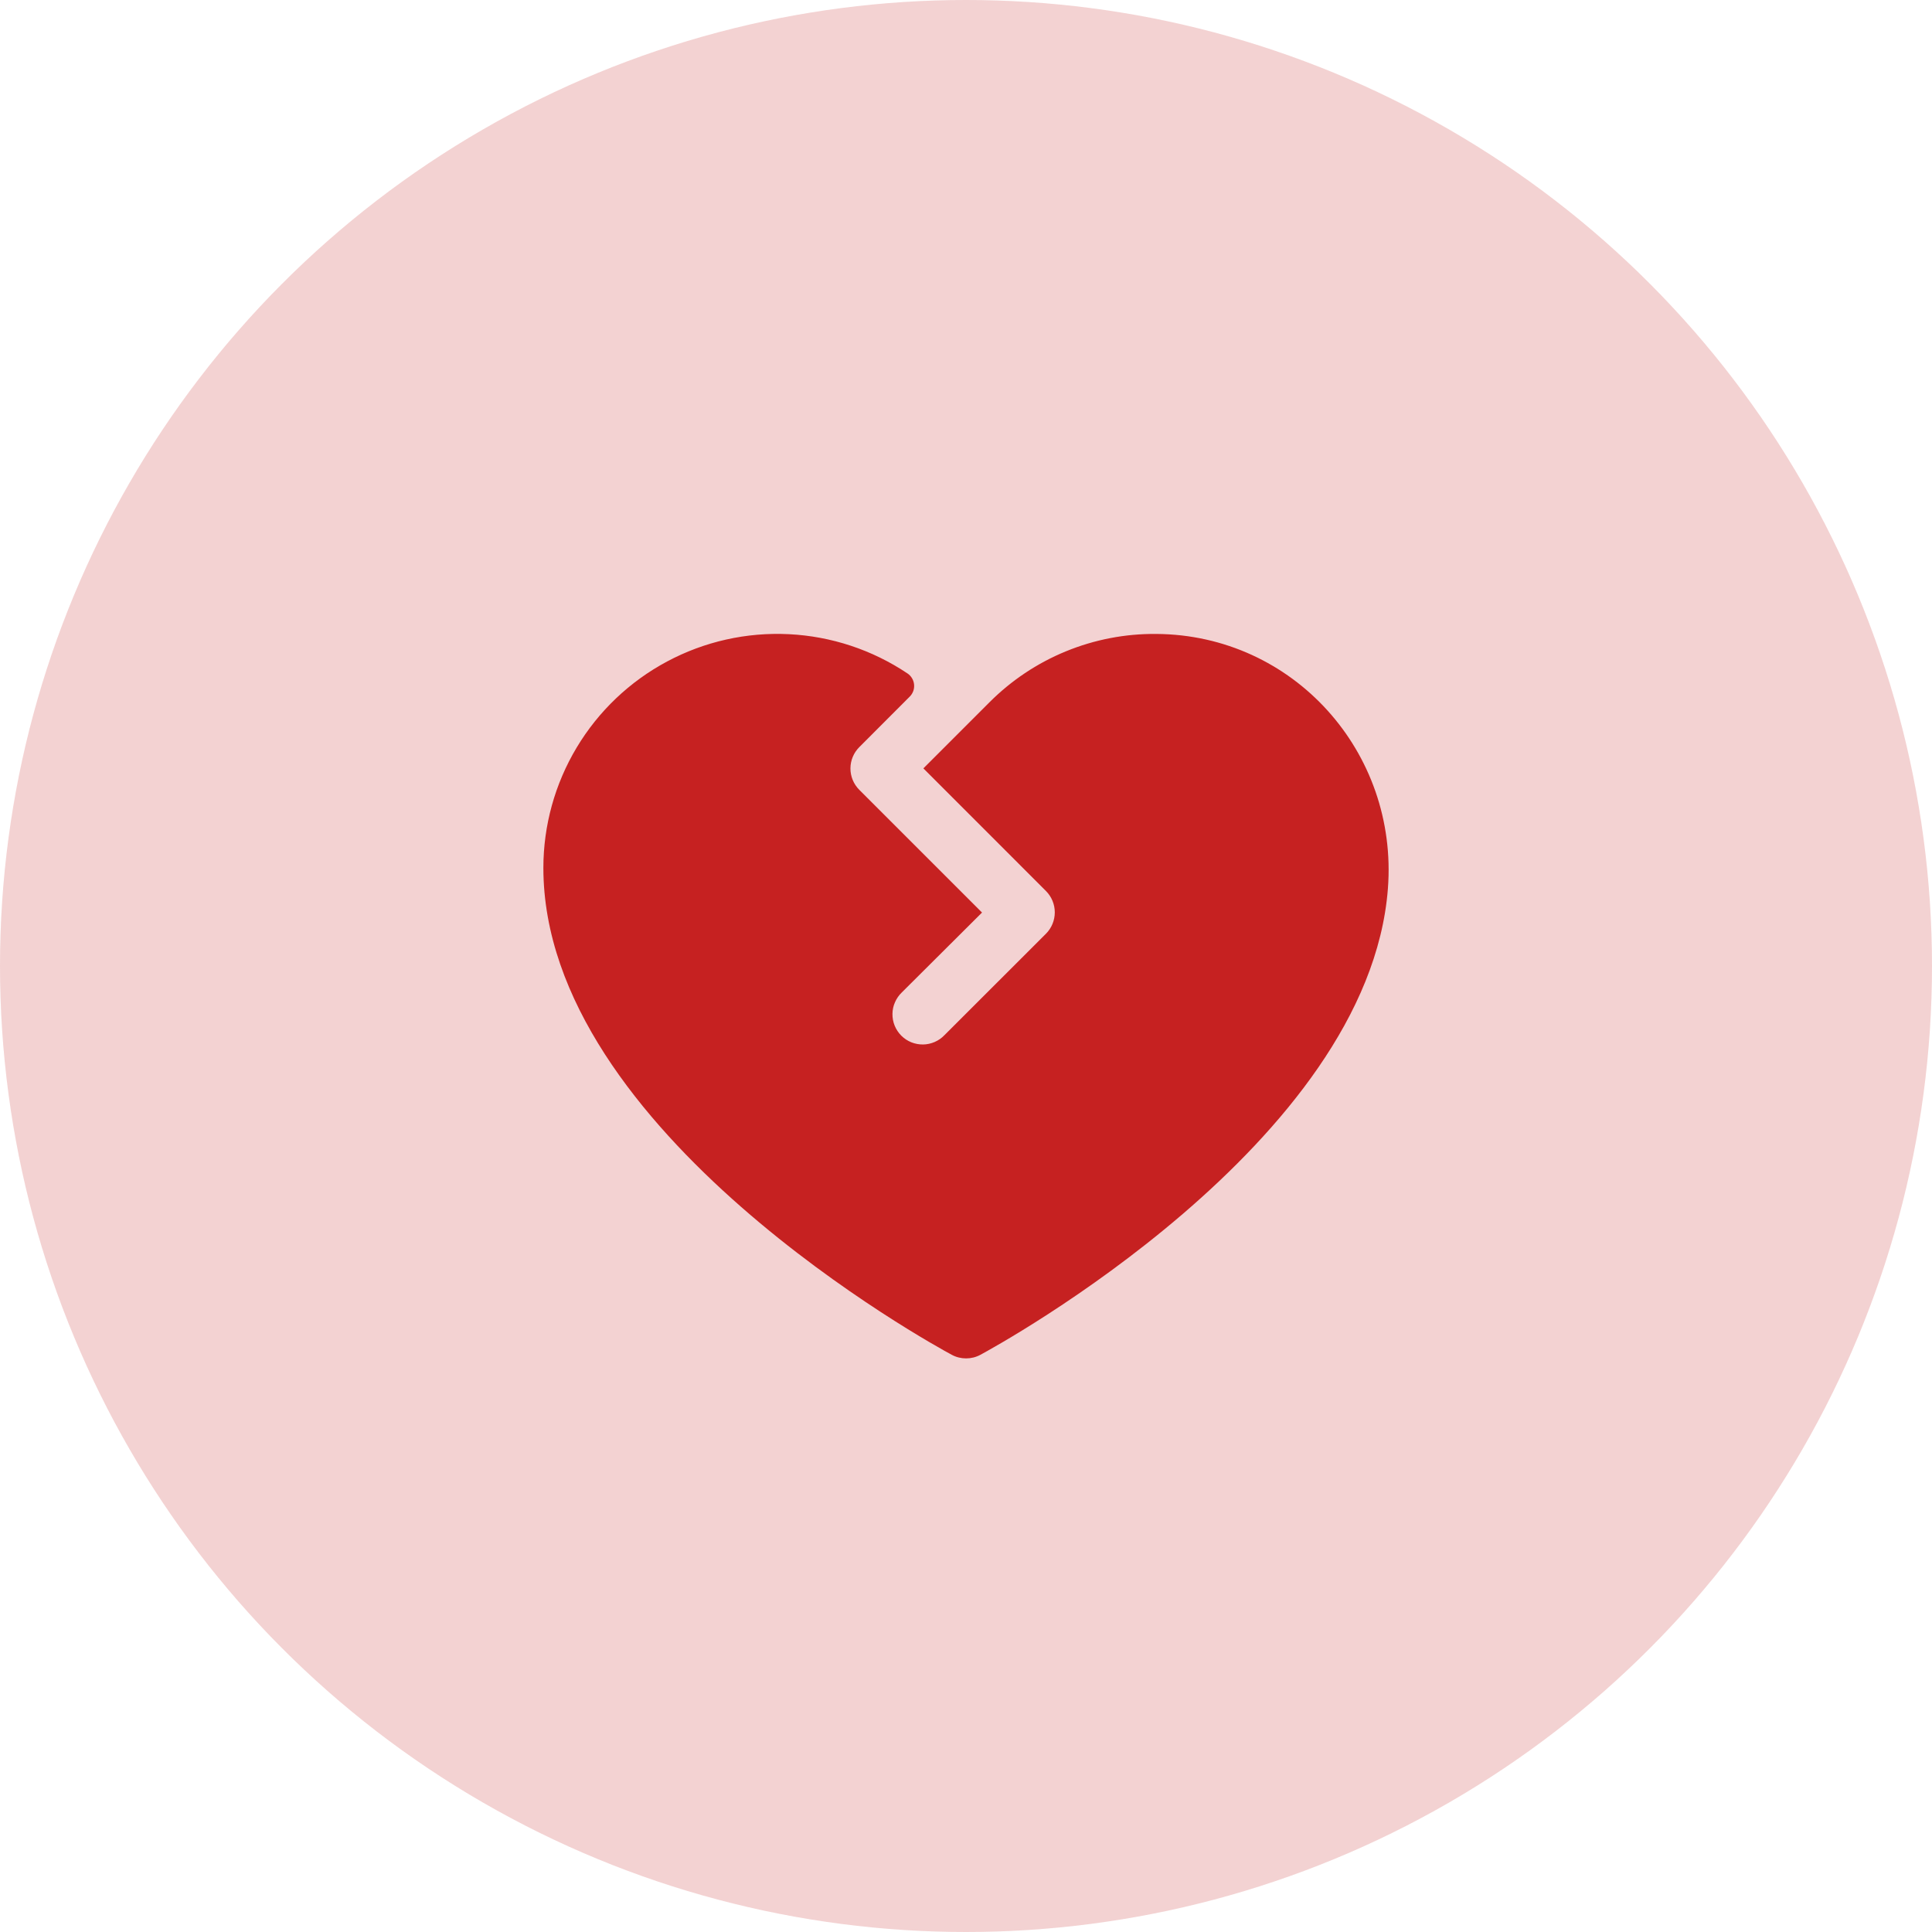
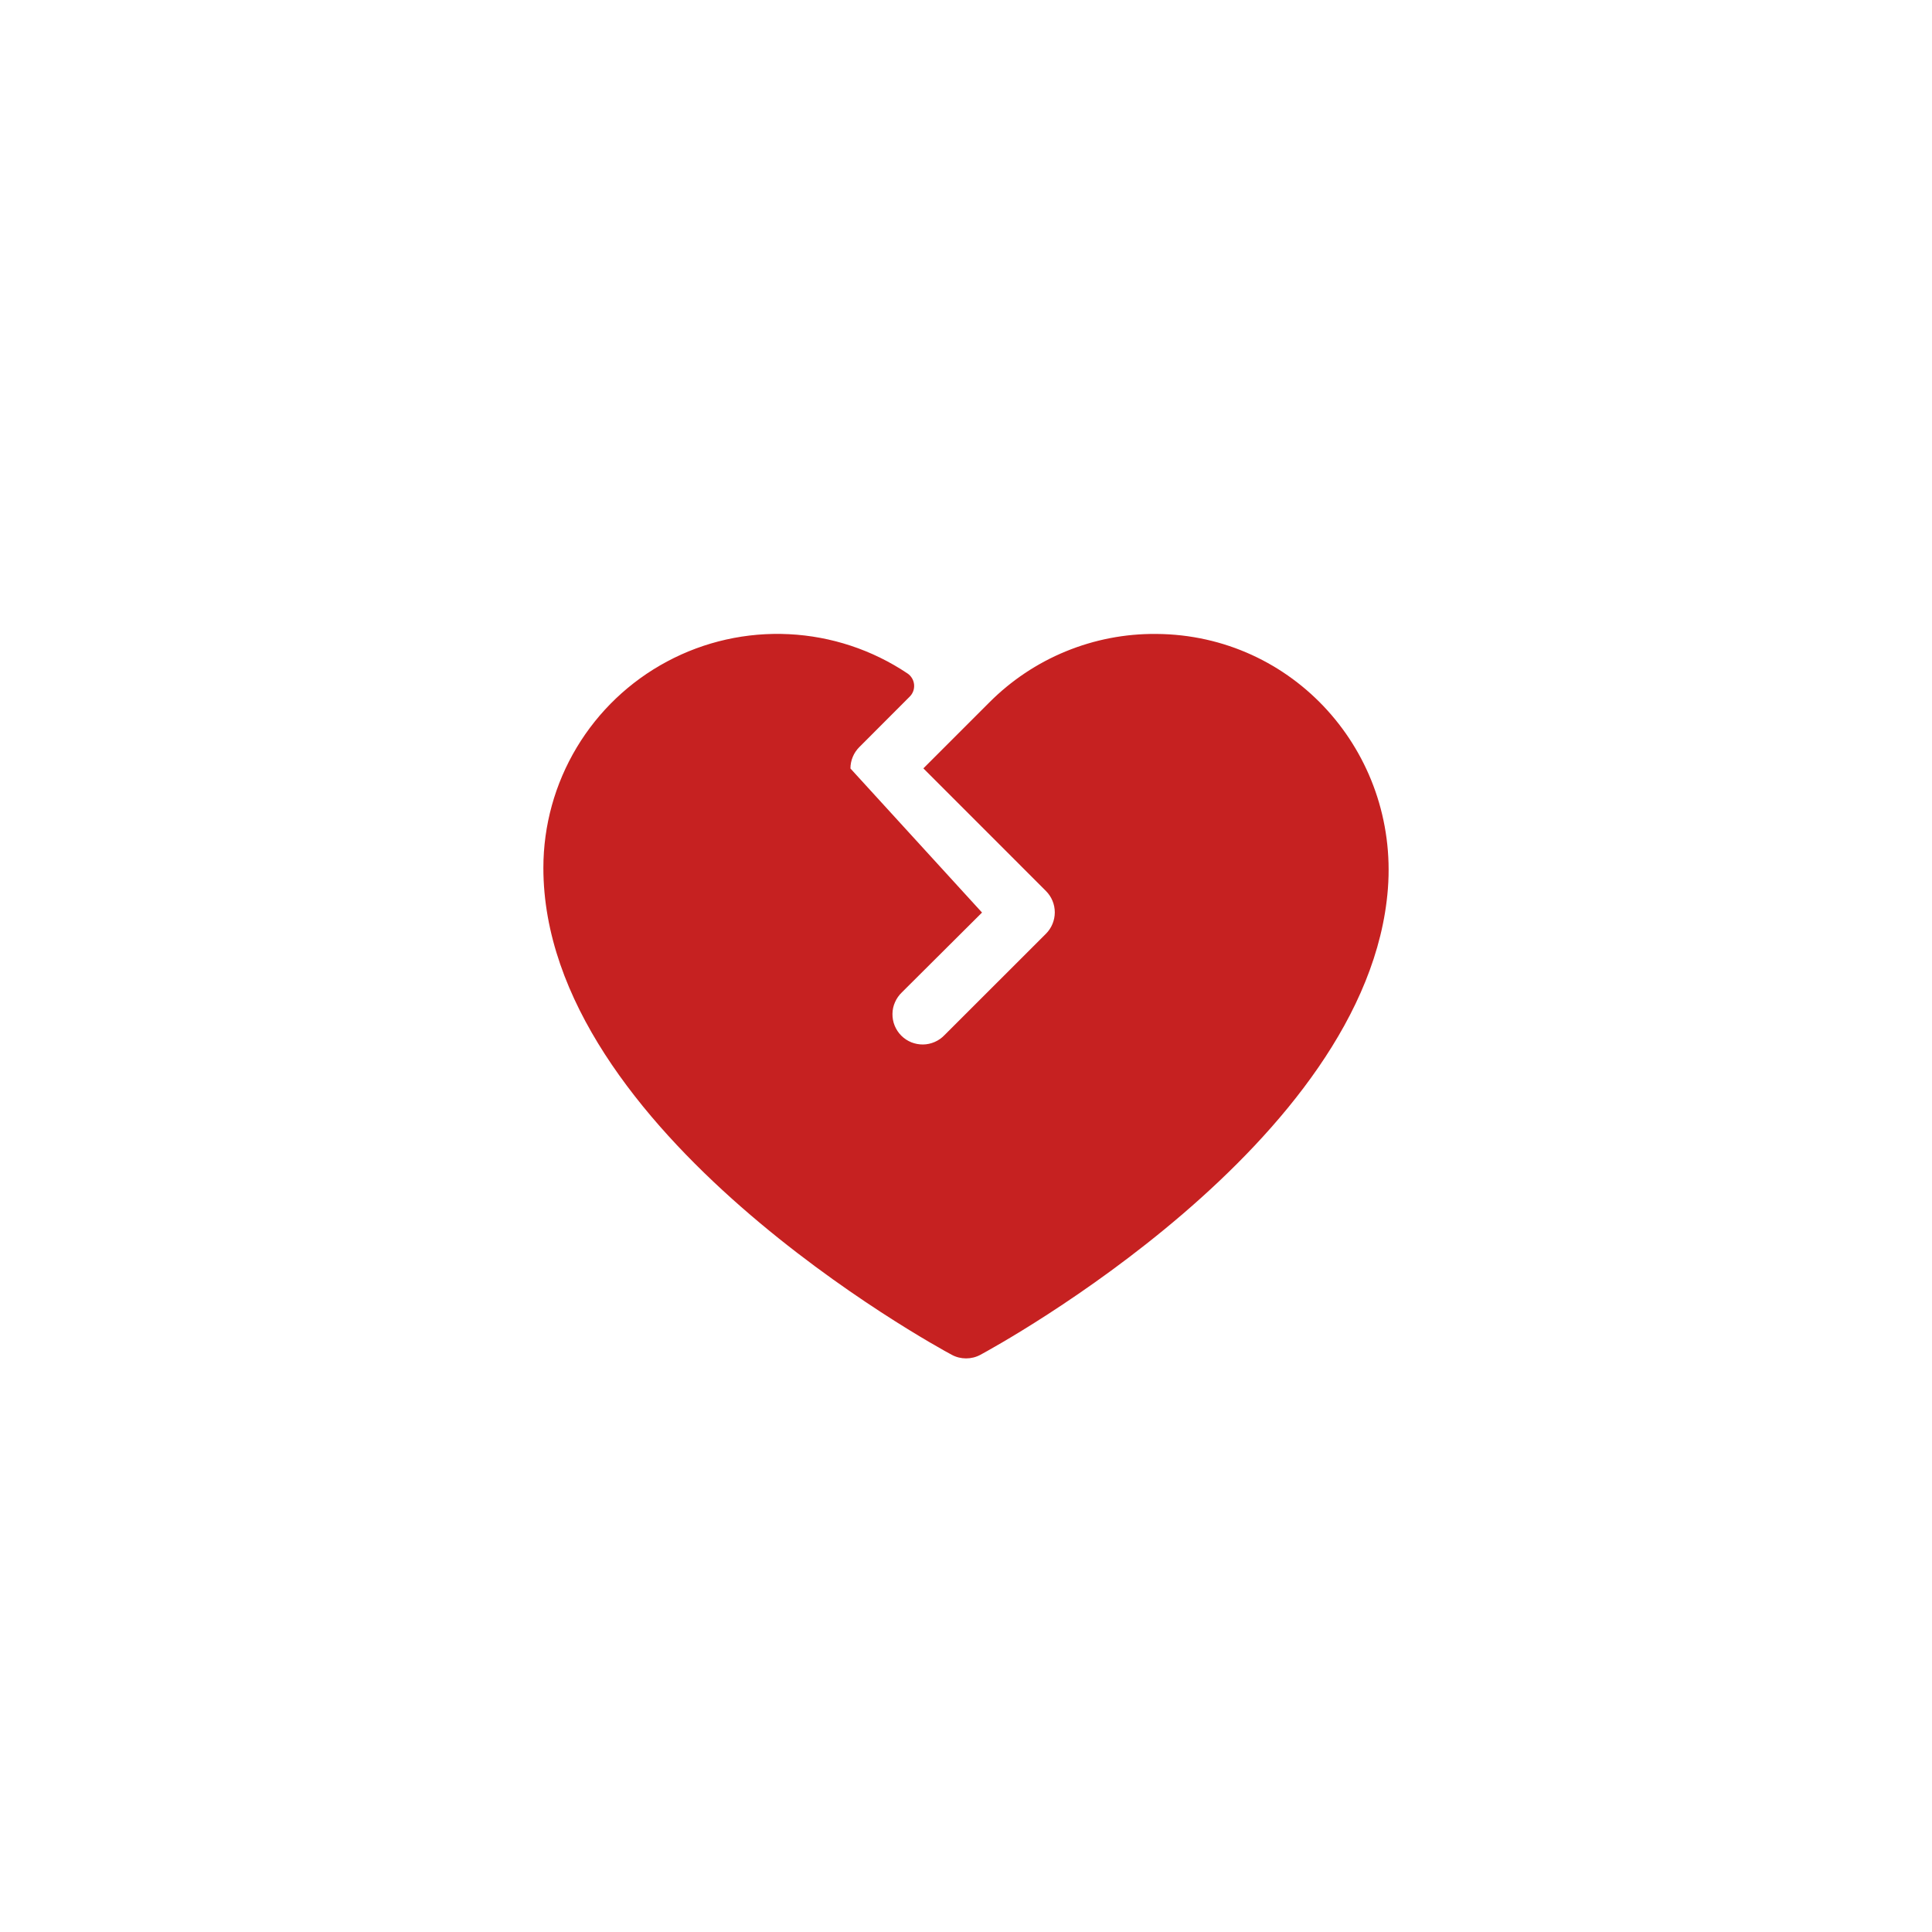
<svg xmlns="http://www.w3.org/2000/svg" width="48" height="48" viewBox="0 0 48 48" fill="none">
-   <circle cx="24" cy="24" r="24" fill="#C62121" fill-opacity="0.2" />
-   <path d="M34.482 22.078C33.996 28.399 24.76 33.443 24.357 33.66C24.248 33.719 24.126 33.749 24.002 33.749C23.878 33.749 23.756 33.719 23.647 33.66C23.231 33.438 13.5 28.125 13.5 21.562C13.5 20.509 13.786 19.476 14.327 18.573C14.868 17.67 15.644 16.931 16.573 16.435C17.502 15.938 18.548 15.704 19.599 15.756C20.651 15.808 21.669 16.144 22.544 16.73C22.59 16.76 22.629 16.801 22.658 16.849C22.687 16.896 22.704 16.95 22.71 17.005C22.715 17.061 22.709 17.117 22.69 17.169C22.671 17.221 22.641 17.269 22.601 17.308L21.349 18.562C21.208 18.703 21.129 18.894 21.129 19.093C21.129 19.291 21.208 19.482 21.349 19.623L24.398 22.672L22.406 24.656C22.334 24.725 22.276 24.808 22.236 24.9C22.195 24.991 22.174 25.09 22.173 25.19C22.172 25.291 22.19 25.39 22.228 25.483C22.266 25.575 22.322 25.66 22.392 25.73C22.463 25.801 22.547 25.857 22.64 25.895C22.733 25.932 22.832 25.951 22.932 25.95C23.032 25.949 23.131 25.927 23.223 25.887C23.315 25.847 23.398 25.789 23.467 25.716L25.987 23.198C26.127 23.057 26.206 22.866 26.206 22.667C26.206 22.468 26.127 22.278 25.987 22.137L22.941 19.09L24.578 17.453C25.122 16.907 25.768 16.475 26.48 16.183C27.193 15.89 27.956 15.743 28.726 15.75C32.131 15.771 34.743 18.683 34.482 22.078Z" fill="#C62121" />
+   <path d="M34.482 22.078C33.996 28.399 24.76 33.443 24.357 33.66C24.248 33.719 24.126 33.749 24.002 33.749C23.878 33.749 23.756 33.719 23.647 33.66C23.231 33.438 13.5 28.125 13.5 21.562C13.5 20.509 13.786 19.476 14.327 18.573C14.868 17.67 15.644 16.931 16.573 16.435C17.502 15.938 18.548 15.704 19.599 15.756C20.651 15.808 21.669 16.144 22.544 16.73C22.59 16.76 22.629 16.801 22.658 16.849C22.687 16.896 22.704 16.95 22.71 17.005C22.715 17.061 22.709 17.117 22.69 17.169C22.671 17.221 22.641 17.269 22.601 17.308L21.349 18.562C21.208 18.703 21.129 18.894 21.129 19.093L24.398 22.672L22.406 24.656C22.334 24.725 22.276 24.808 22.236 24.9C22.195 24.991 22.174 25.09 22.173 25.19C22.172 25.291 22.19 25.39 22.228 25.483C22.266 25.575 22.322 25.66 22.392 25.73C22.463 25.801 22.547 25.857 22.64 25.895C22.733 25.932 22.832 25.951 22.932 25.95C23.032 25.949 23.131 25.927 23.223 25.887C23.315 25.847 23.398 25.789 23.467 25.716L25.987 23.198C26.127 23.057 26.206 22.866 26.206 22.667C26.206 22.468 26.127 22.278 25.987 22.137L22.941 19.09L24.578 17.453C25.122 16.907 25.768 16.475 26.48 16.183C27.193 15.89 27.956 15.743 28.726 15.75C32.131 15.771 34.743 18.683 34.482 22.078Z" fill="#C62121" />
</svg>